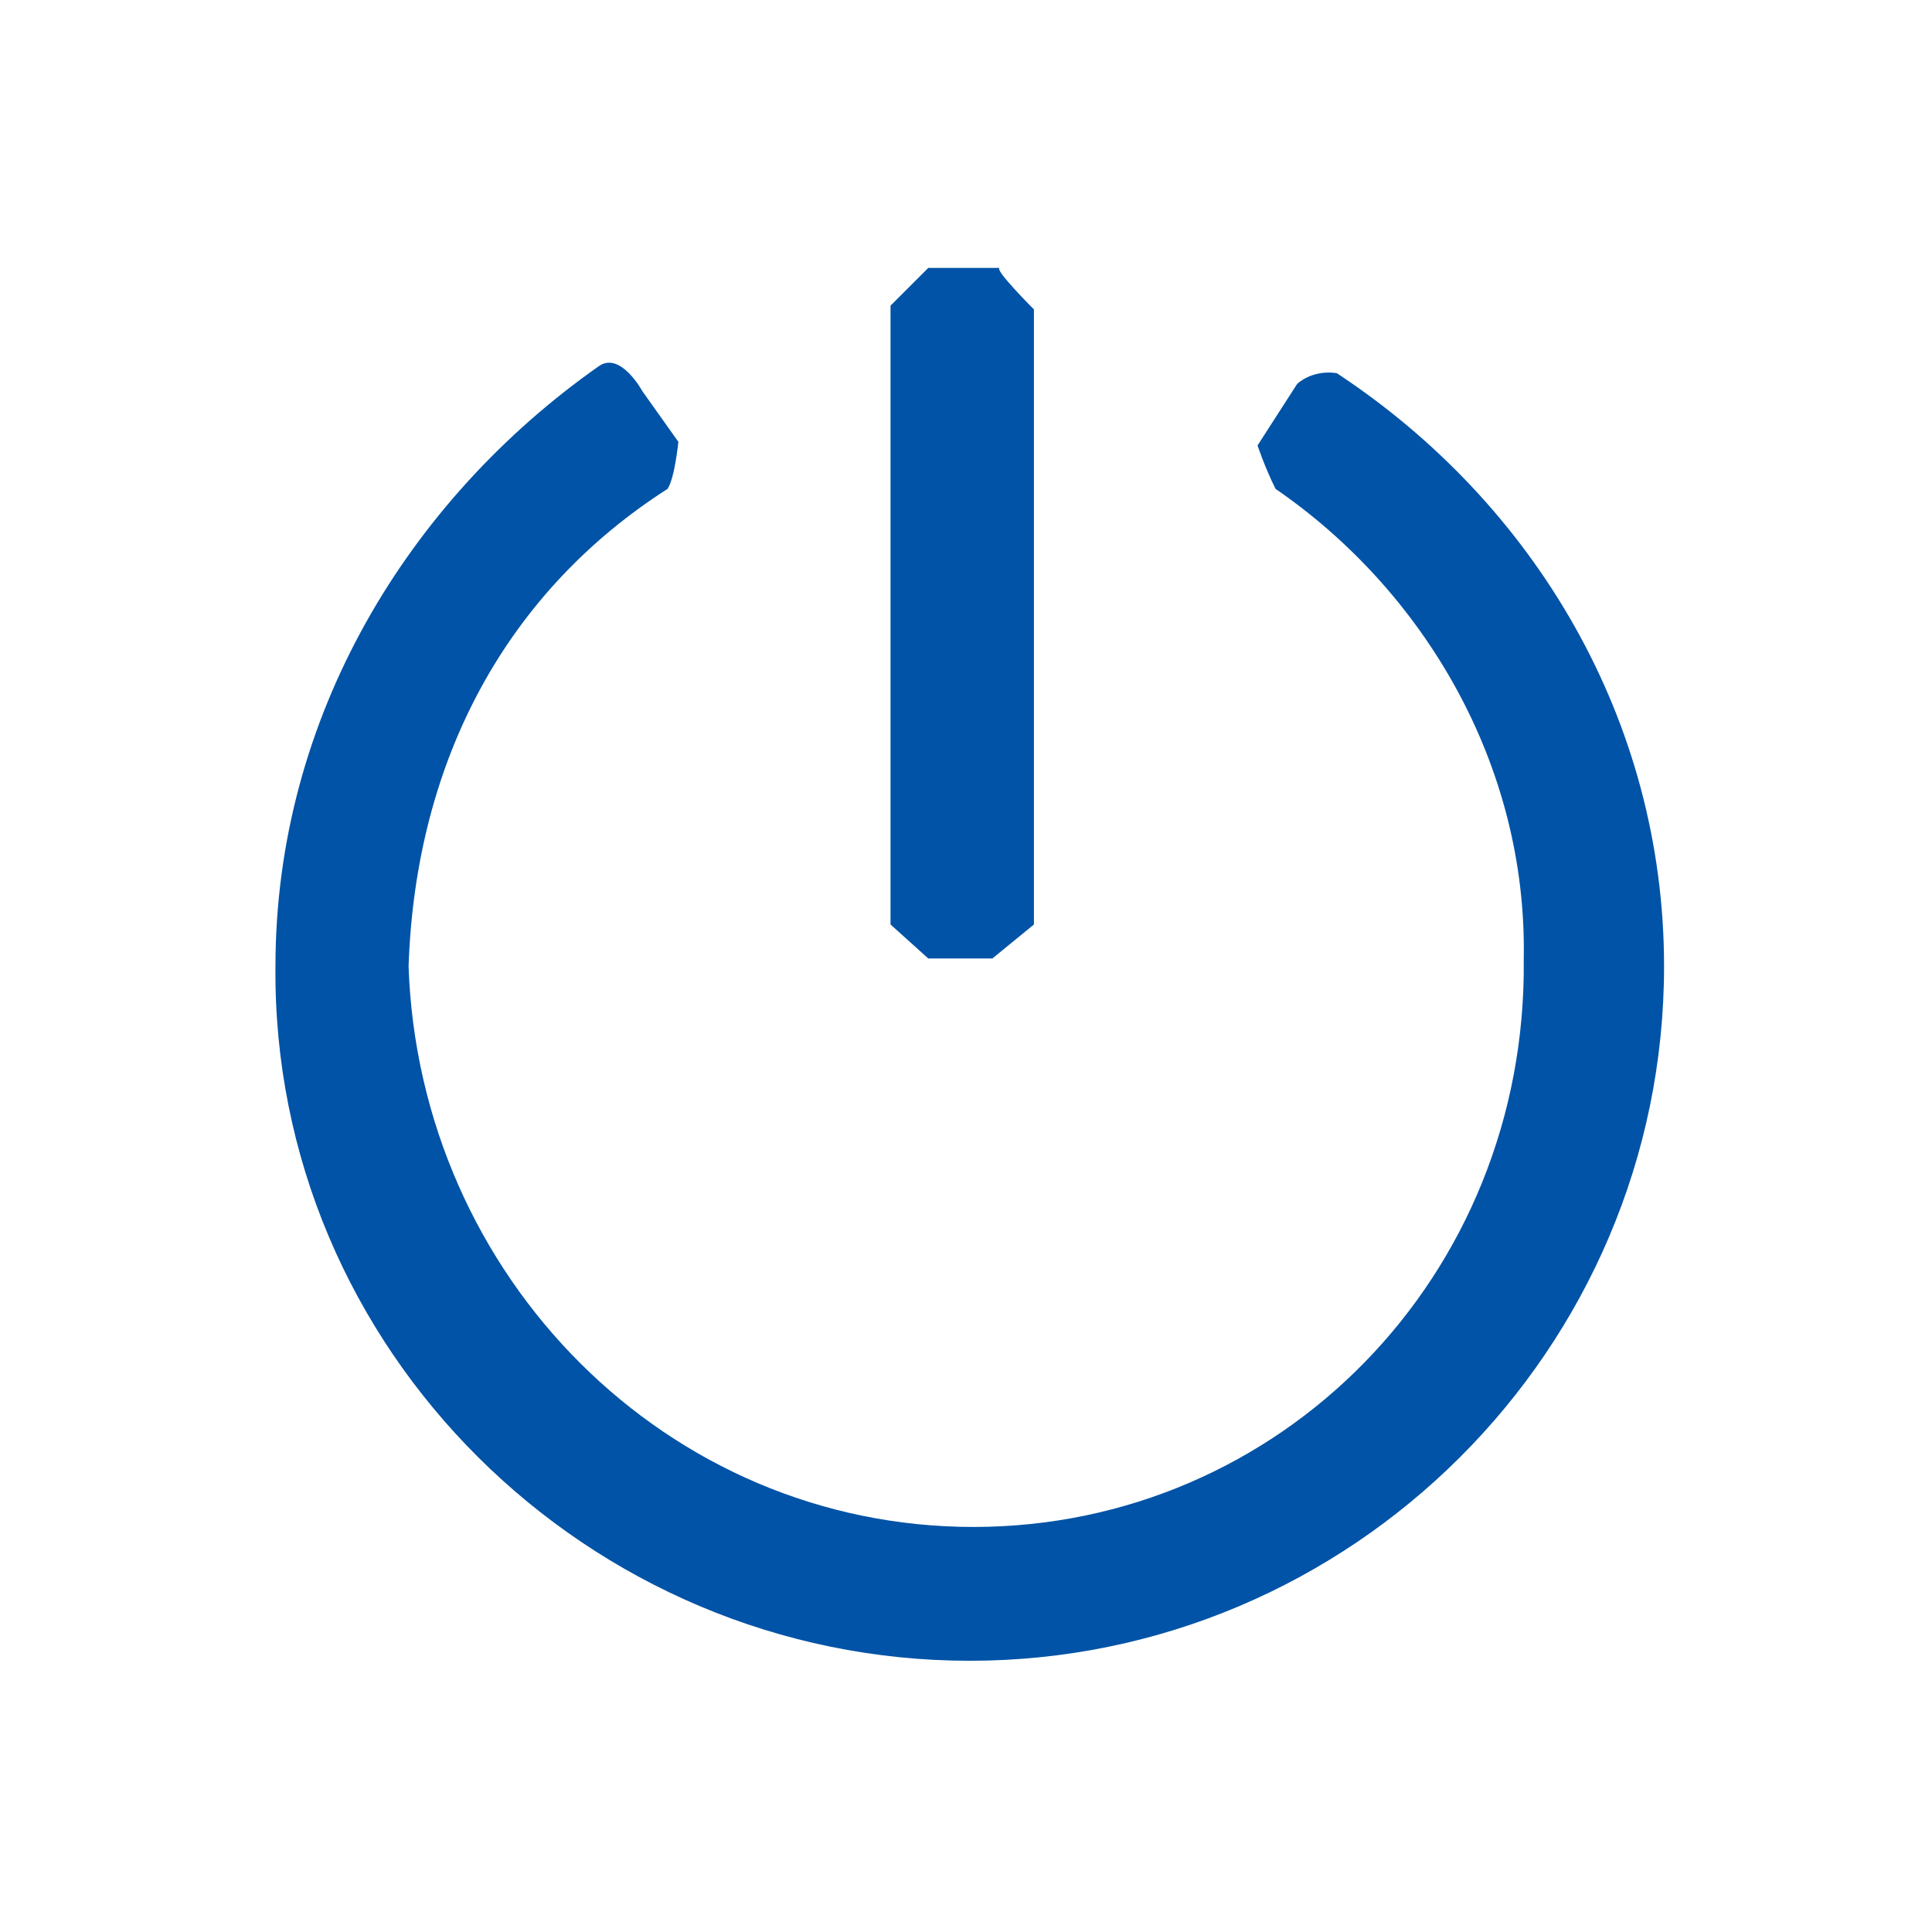
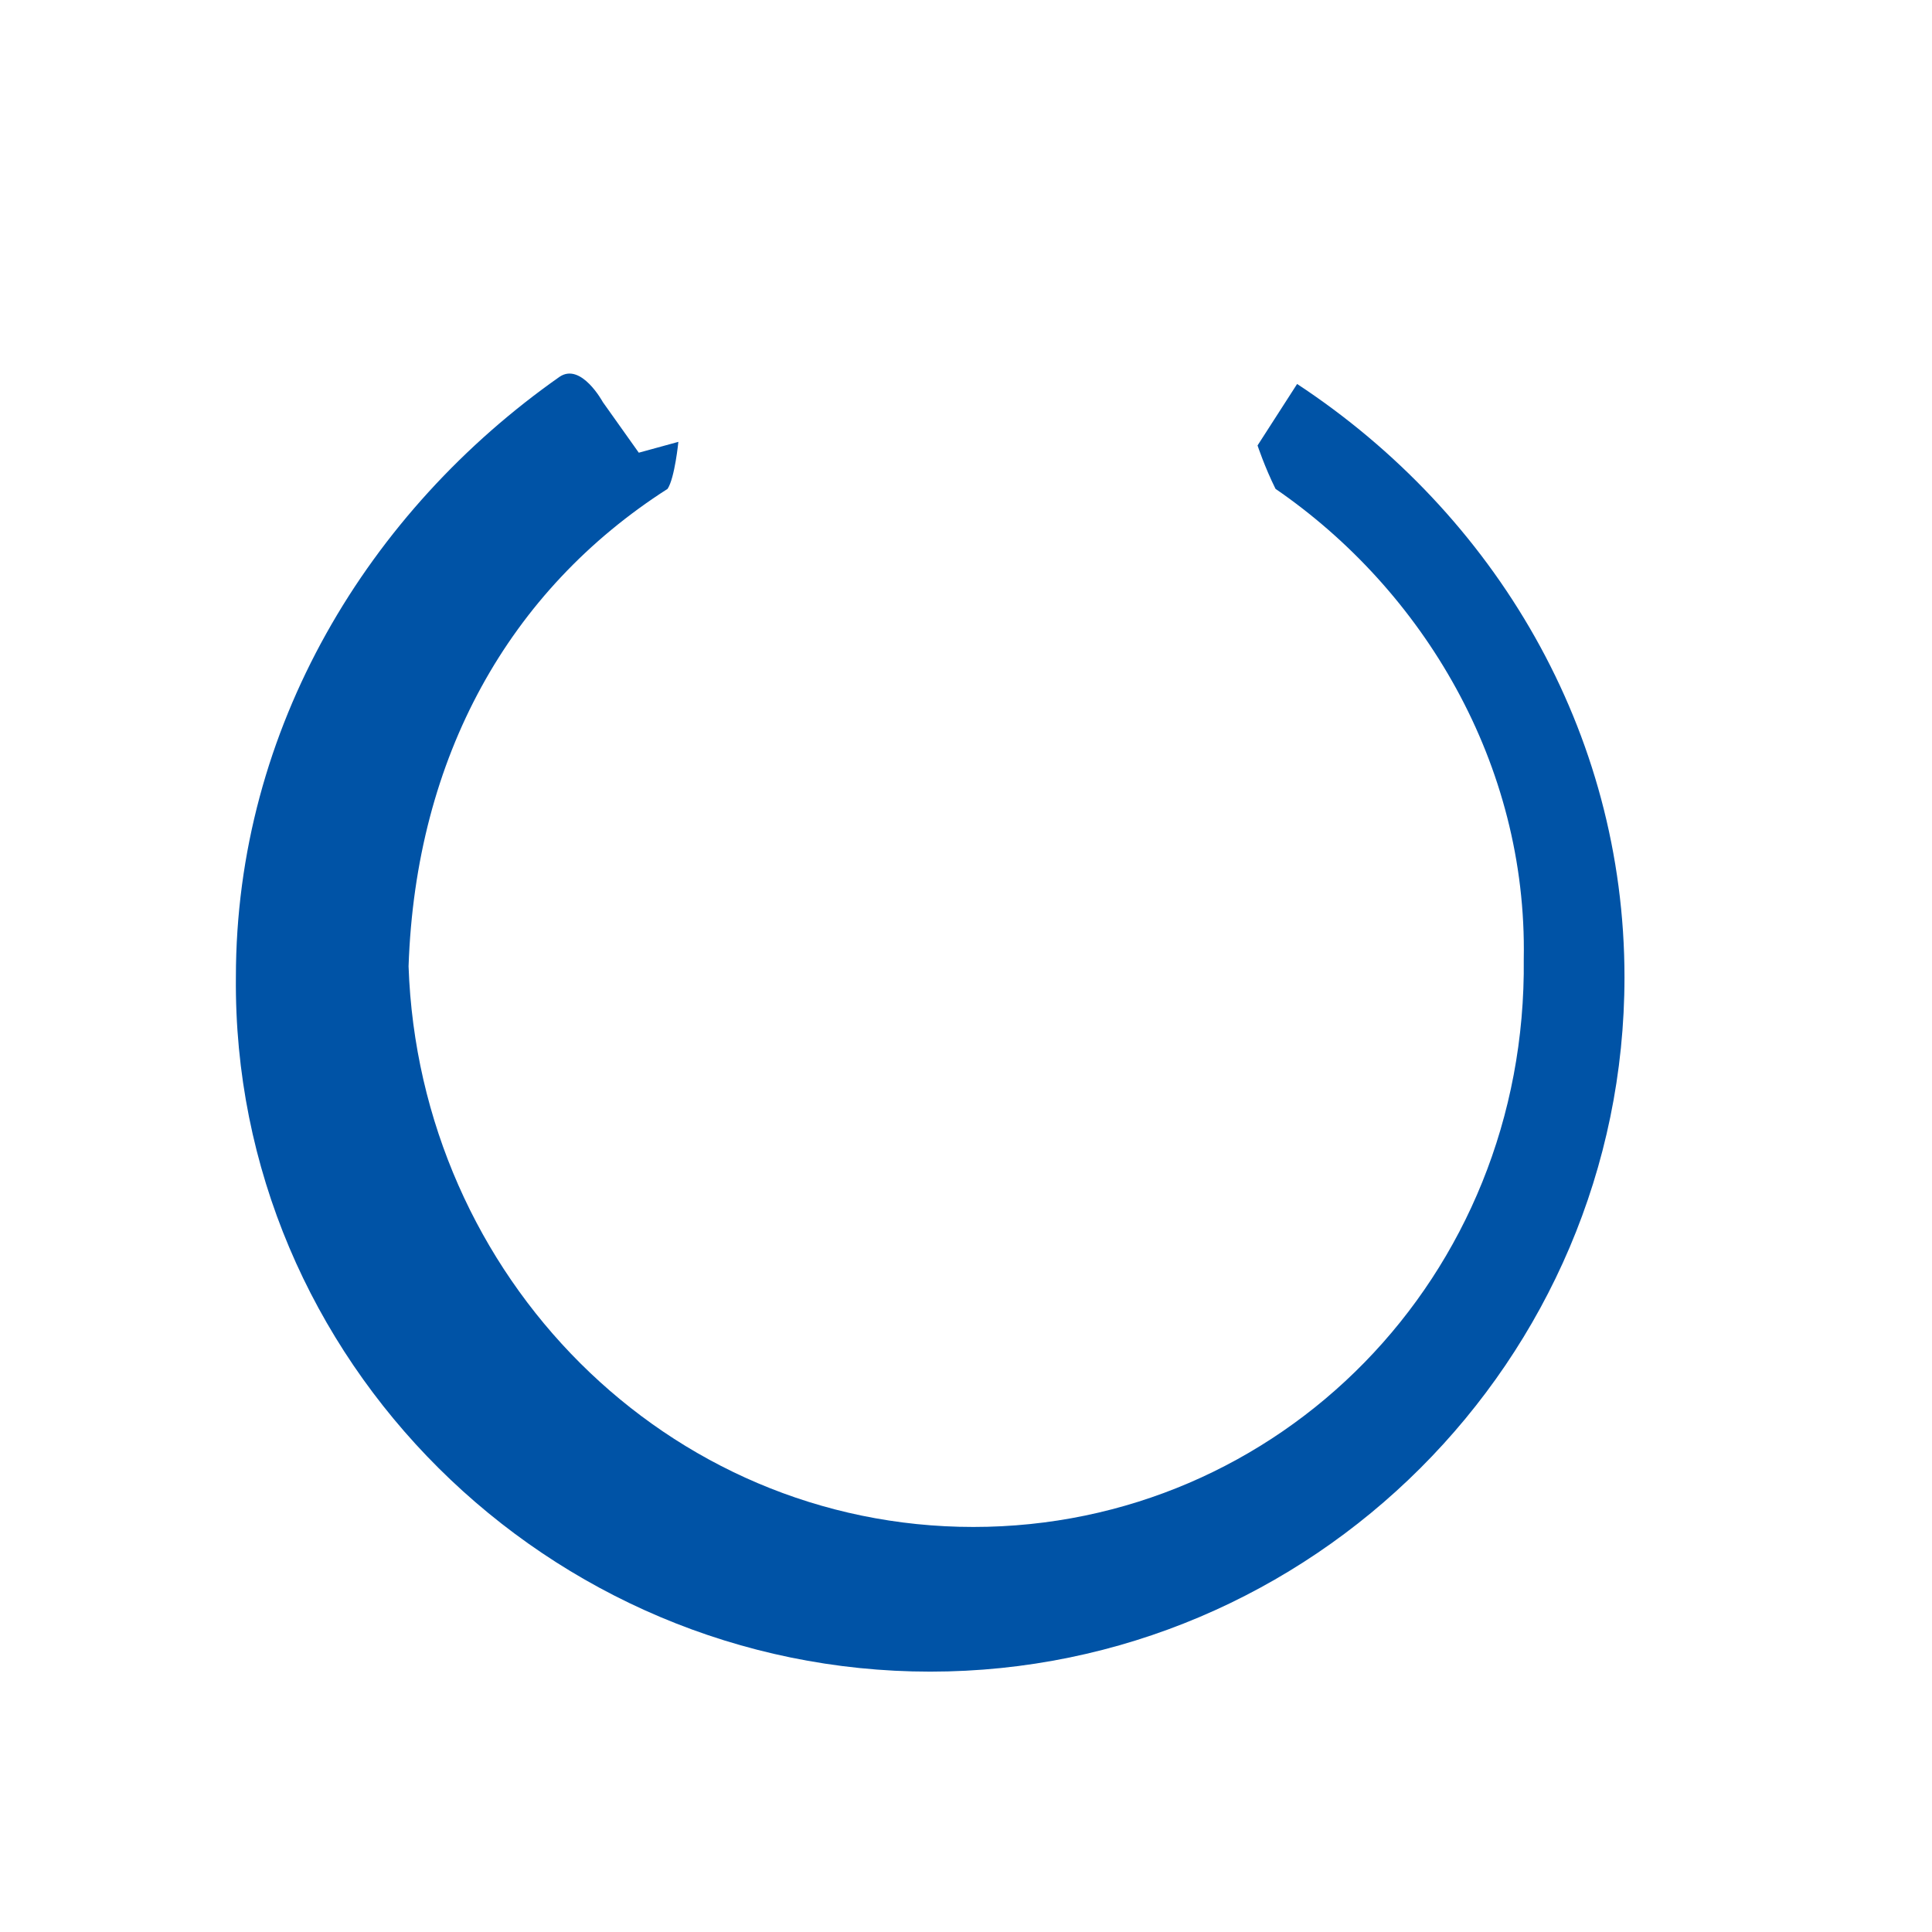
<svg xmlns="http://www.w3.org/2000/svg" fill="#0053a6" width="100px" height="100px" viewBox="0 0 256 256">
  <g id="SVGRepo_bgCarrier" stroke-width="0" />
  <g id="SVGRepo_tracerCarrier" stroke-linecap="round" stroke-linejoin="round" />
  <g id="SVGRepo_iconCarrier">
    <g fill-rule="evenodd">
-       <path d="M118 40.5l5-5h9.5c-1 0 4.5 5.5 4.5 5.5v81.5l-5.5 4.5H123l-5-4.5v-82z" />
-       <path d="M89.887 58.547s-.476 4.792-1.43 6.23c-20.973 13.42-33.367 35.466-34.32 63.264 1.43 41.218 34.32 74.288 74.837 74.288 40.518 0 73.408-33.07 72.932-75.246.476-25.881-13.347-48.886-32.891-62.306-1.43-2.875-2.383-5.751-2.383-5.751l5.243-8.148s1.907-1.917 5.243-1.438c26.218 17.254 43.378 46.01 43.378 78.601 0 50.804-41.47 92.021-91.998 92.021-50.528 0-92.475-41.217-91.998-92.02 0-33.07 17.637-61.827 42.9-79.56 2.86-1.917 5.72 3.355 5.72 3.355l4.767 6.71z" />
+       <path d="M89.887 58.547s-.476 4.792-1.43 6.23c-20.973 13.42-33.367 35.466-34.32 63.264 1.43 41.218 34.32 74.288 74.837 74.288 40.518 0 73.408-33.07 72.932-75.246.476-25.881-13.347-48.886-32.891-62.306-1.43-2.875-2.383-5.751-2.383-5.751l5.243-8.148c26.218 17.254 43.378 46.01 43.378 78.601 0 50.804-41.47 92.021-91.998 92.021-50.528 0-92.475-41.217-91.998-92.02 0-33.07 17.637-61.827 42.9-79.56 2.86-1.917 5.72 3.355 5.72 3.355l4.767 6.71z" />
    </g>
  </g>
</svg>